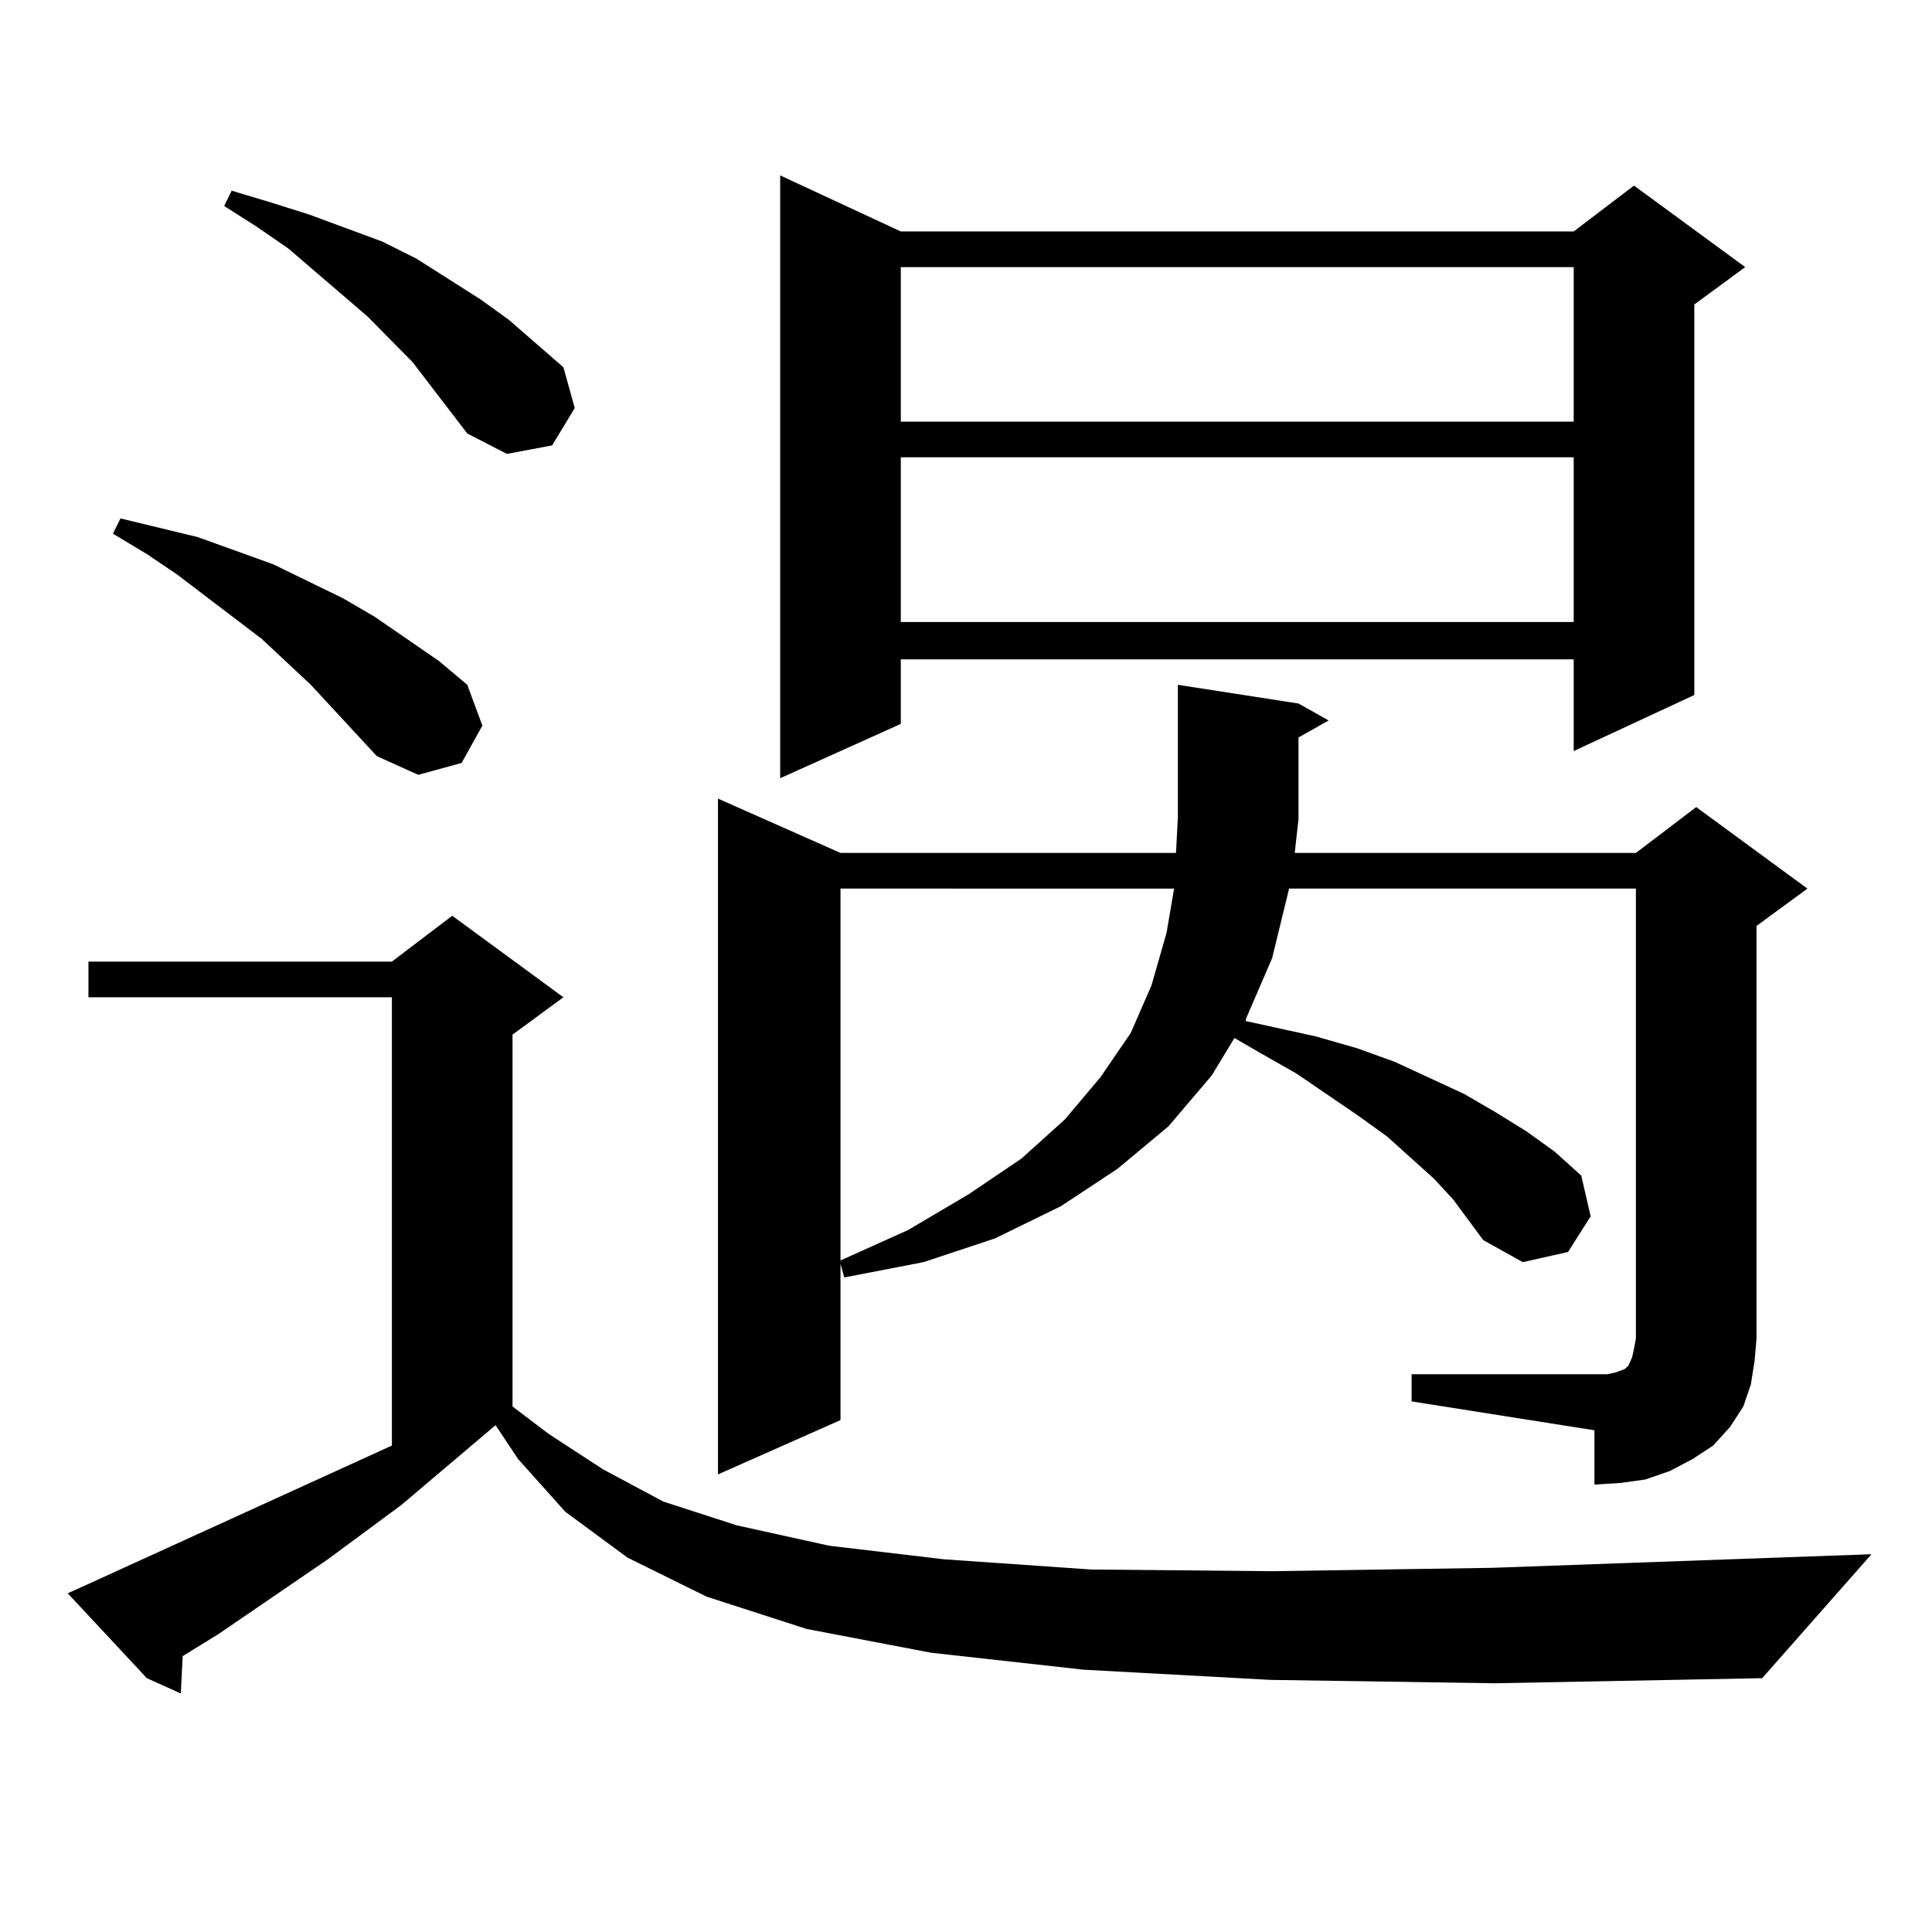
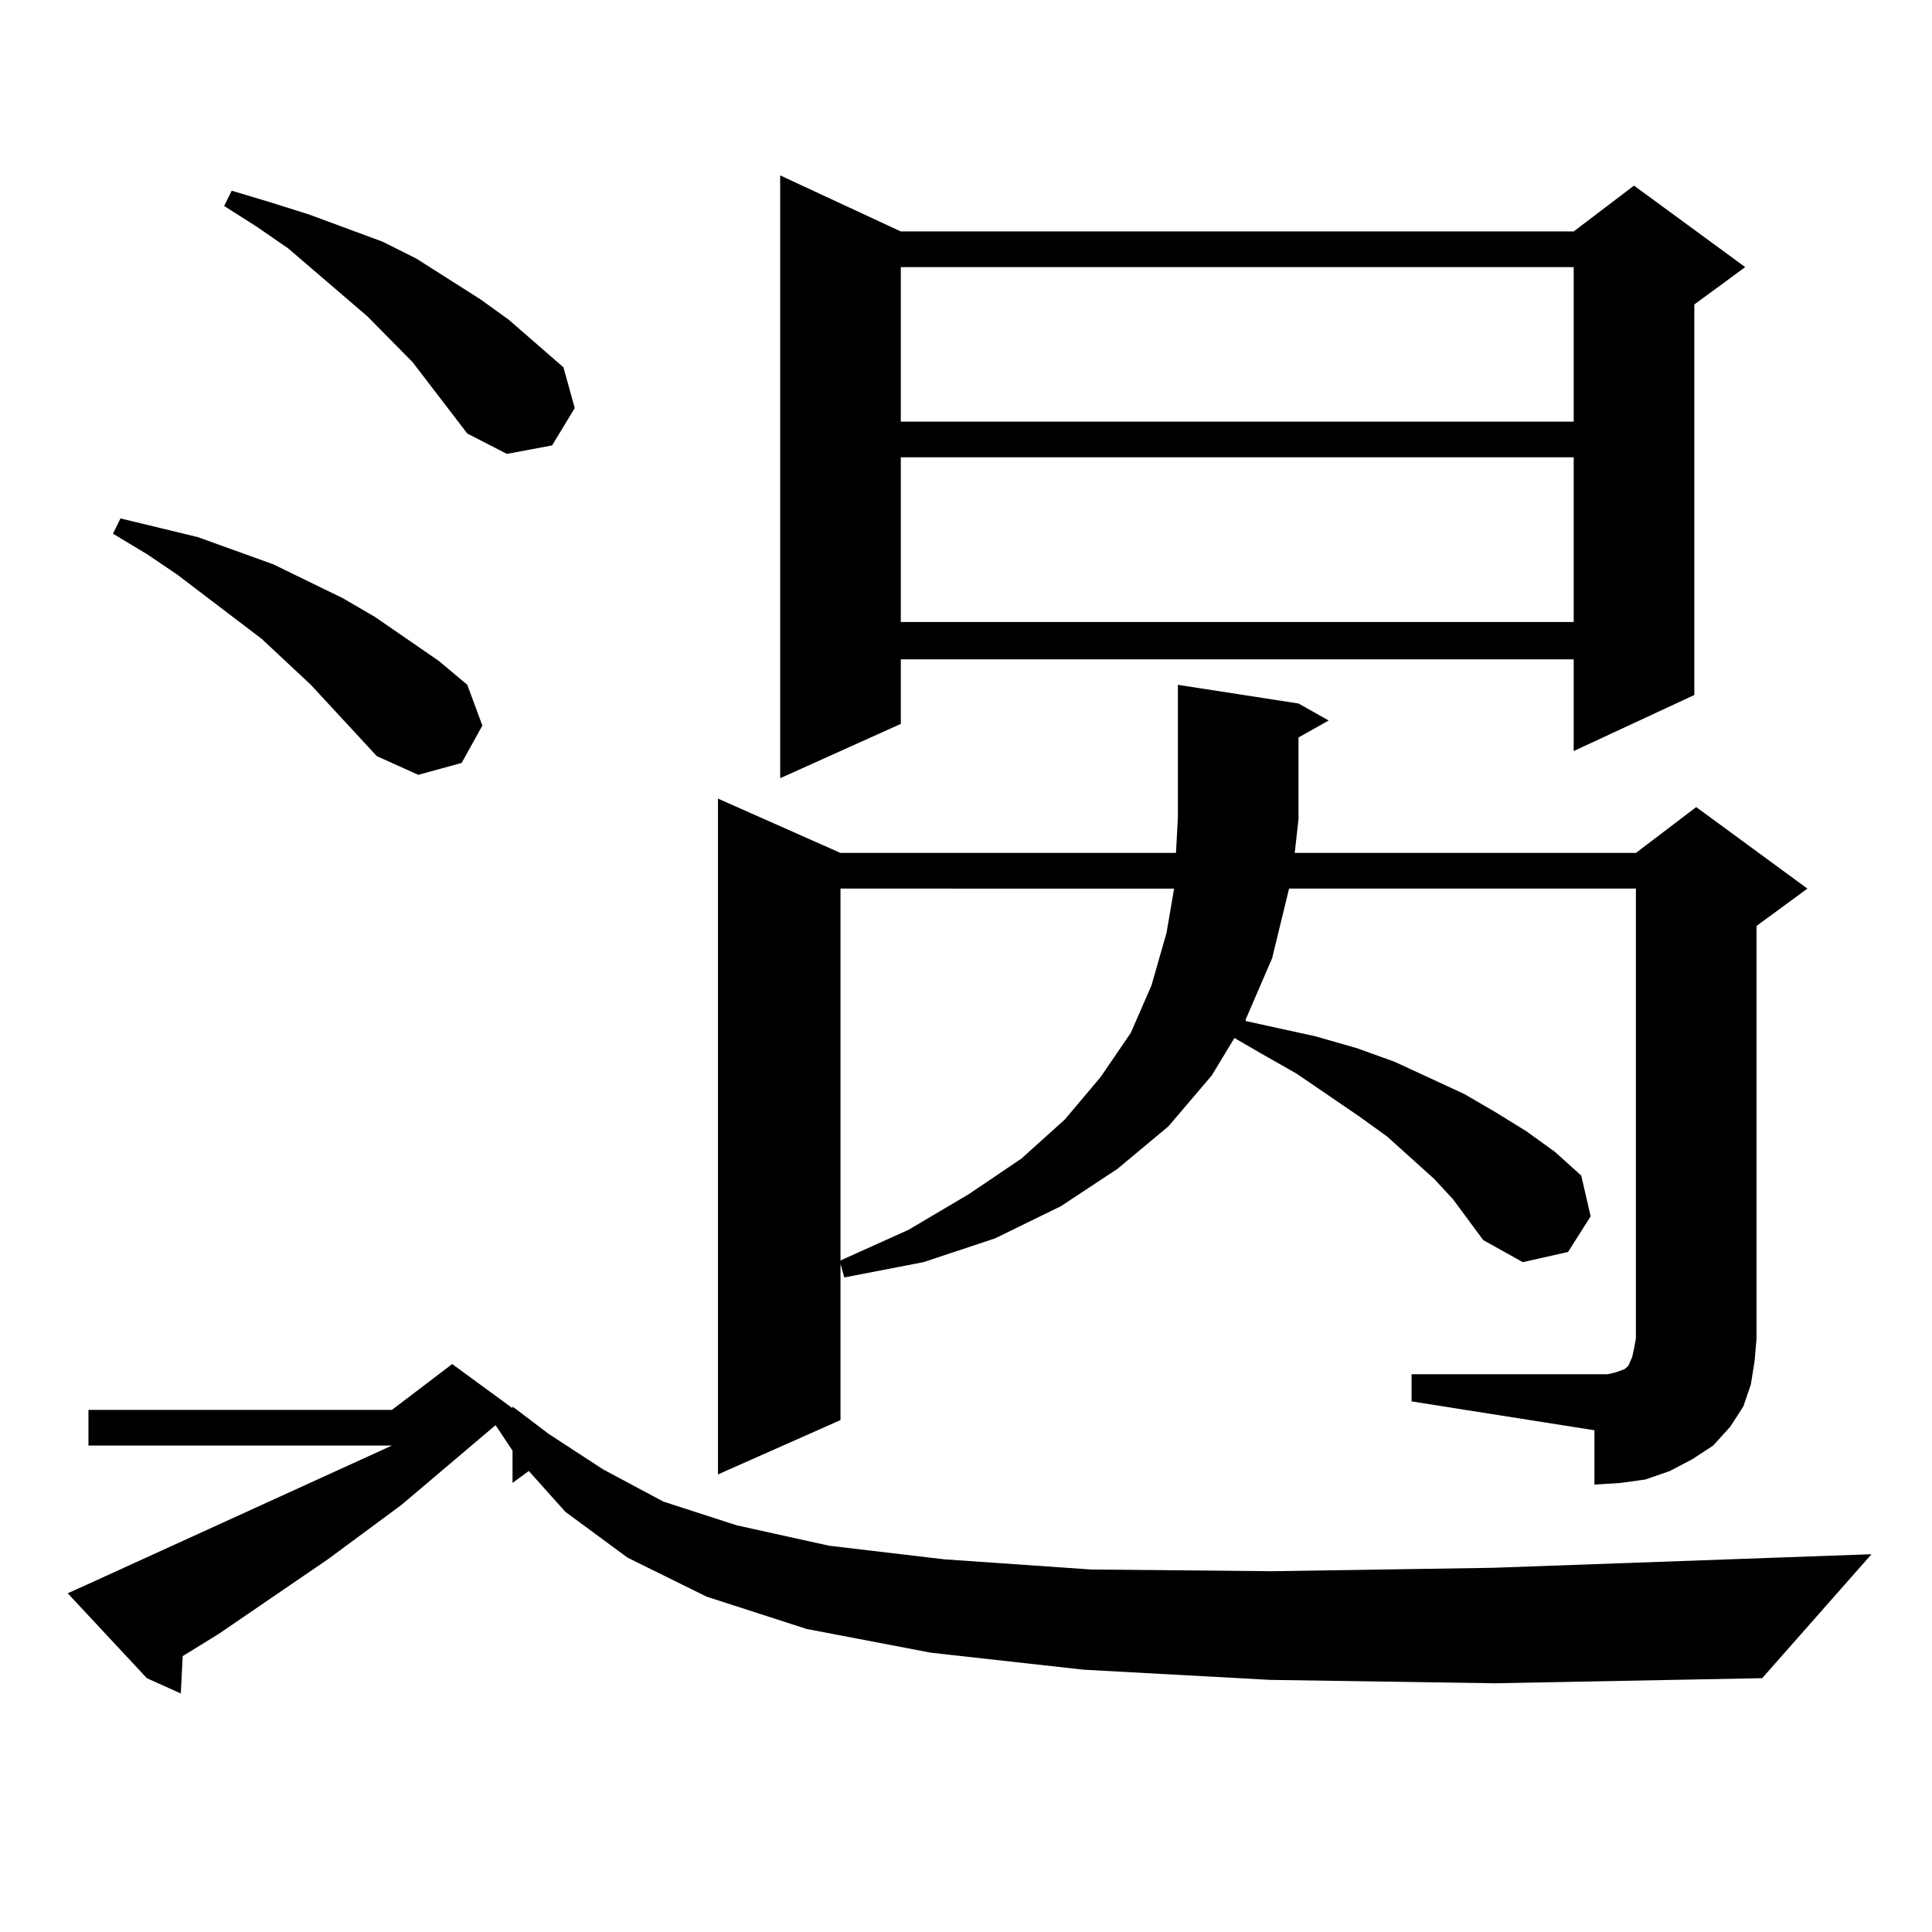
<svg xmlns="http://www.w3.org/2000/svg" version="1.1" id="图层_1" x="0px" y="0px" width="1000px" height="1000px" viewBox="0 0 1000 1000" enable-background="new 0 0 1000 1000" xml:space="preserve">
-   <path d="M657.472,869.504l-96.583-5.273l-79.022-8.789l-64.389-12.305l-51.706-16.699l-40.975-20.215l-32.194-23.73l-24.39-27.246  l-11.707-17.578l-48.779,41.309l-38.048,28.125l-56.584,38.672l-18.536,11.426l-0.976,19.336l-17.561-7.91L35.048,824.68  l9.756-4.395l158.045-72.07V516.184H45.779v-18.457h157.069l31.219-23.73l57.56,42.188l-26.341,19.336V728l18.536,14.063  l28.292,18.457l31.219,16.699l38.048,12.305l47.804,10.547l59.511,7.031l76.096,5.273l93.656,0.879l114.144-1.758l196.093-7.031  l-56.584,64.16l-138.533,2.637L657.472,869.504z M195.044,391.379l-34.146-36.914l-25.365-23.73l-43.901-33.398l-15.609-10.547  l-17.561-10.547l3.902-7.91L102.363,278l39.023,14.063l36.097,17.578l16.585,9.668l33.17,22.852l14.634,12.305l7.805,21.094  l-10.731,19.336l-22.438,6.152L195.044,391.379z M241.872,224.387l-28.292-36.914l-23.414-23.73l-40.975-35.156l-16.585-11.426  l-16.585-10.547l3.902-7.91l20.487,6.152l19.512,6.152l38.048,14.063l17.561,8.789l33.17,21.094l14.634,10.547l28.292,24.609  l5.854,21.094l-11.707,19.336l-23.414,4.395L241.872,224.387z M730.641,711.301h94.632h6.829l3.902-0.879l4.878-1.758l1.951-1.758  l1.951-4.395l0.976-4.395l0.976-5.273v-232.91H667.228l-8.78,36.035l-13.658,31.641v0.879l36.097,7.91l21.463,6.152l19.512,7.031  l36.097,16.699l16.585,9.668l15.609,9.668l14.634,10.547l13.658,12.305l4.878,21.094l-11.707,18.457l-23.414,5.273l-20.487-11.426  l-15.609-21.094l-9.756-10.547l-24.39-21.973l-14.634-10.547l-32.194-21.973l-18.536-10.547l-13.658-7.91l-11.707,19.336  L604.79,582.98l-26.341,21.973l-29.268,19.336l-34.146,16.699l-37.072,12.305l-40.975,7.91l-1.951-7.031v80.859l-63.413,28.125  V413.352l63.413,28.125h173.654l0.976-18.457v-68.555l62.438,9.668l15.609,8.789l-15.609,8.789v41.309v0.879l-1.951,17.578h176.581  l31.219-23.73l57.56,42.188l-26.341,19.336v213.574l-0.976,11.426l-1.951,12.305L902.344,728l-6.829,10.547l-8.78,9.668  l-10.731,7.031l-11.707,6.152l-12.683,4.395l-12.683,1.758l-13.658,0.879v-28.125l-94.632-14.941V711.301z M466.257,119.797h348.284  l31.219-23.73l57.56,42.188l-26.341,19.336v202.148l-62.438,29.004v-47.461H466.257v33.398l-62.438,28.125V90.793L466.257,119.797z   M435.038,459.934v192.48l35.121-15.82l31.219-18.457l27.316-18.457l22.438-20.215l18.536-21.973l15.609-22.852l10.731-24.609  l7.805-27.246l3.902-22.852H435.038z M466.257,138.254v79.98h348.284v-79.98H466.257z M466.257,236.691v85.254h348.284v-85.254  H466.257z" />
+   <path d="M657.472,869.504l-96.583-5.273l-79.022-8.789l-64.389-12.305l-51.706-16.699l-40.975-20.215l-32.194-23.73l-24.39-27.246  l-11.707-17.578l-48.779,41.309l-38.048,28.125l-56.584,38.672l-18.536,11.426l-0.976,19.336l-17.561-7.91L35.048,824.68  l9.756-4.395l158.045-72.07H45.779v-18.457h157.069l31.219-23.73l57.56,42.188l-26.341,19.336V728l18.536,14.063  l28.292,18.457l31.219,16.699l38.048,12.305l47.804,10.547l59.511,7.031l76.096,5.273l93.656,0.879l114.144-1.758l196.093-7.031  l-56.584,64.16l-138.533,2.637L657.472,869.504z M195.044,391.379l-34.146-36.914l-25.365-23.73l-43.901-33.398l-15.609-10.547  l-17.561-10.547l3.902-7.91L102.363,278l39.023,14.063l36.097,17.578l16.585,9.668l33.17,22.852l14.634,12.305l7.805,21.094  l-10.731,19.336l-22.438,6.152L195.044,391.379z M241.872,224.387l-28.292-36.914l-23.414-23.73l-40.975-35.156l-16.585-11.426  l-16.585-10.547l3.902-7.91l20.487,6.152l19.512,6.152l38.048,14.063l17.561,8.789l33.17,21.094l14.634,10.547l28.292,24.609  l5.854,21.094l-11.707,19.336l-23.414,4.395L241.872,224.387z M730.641,711.301h94.632h6.829l3.902-0.879l4.878-1.758l1.951-1.758  l1.951-4.395l0.976-4.395l0.976-5.273v-232.91H667.228l-8.78,36.035l-13.658,31.641v0.879l36.097,7.91l21.463,6.152l19.512,7.031  l36.097,16.699l16.585,9.668l15.609,9.668l14.634,10.547l13.658,12.305l4.878,21.094l-11.707,18.457l-23.414,5.273l-20.487-11.426  l-15.609-21.094l-9.756-10.547l-24.39-21.973l-14.634-10.547l-32.194-21.973l-18.536-10.547l-13.658-7.91l-11.707,19.336  L604.79,582.98l-26.341,21.973l-29.268,19.336l-34.146,16.699l-37.072,12.305l-40.975,7.91l-1.951-7.031v80.859l-63.413,28.125  V413.352l63.413,28.125h173.654l0.976-18.457v-68.555l62.438,9.668l15.609,8.789l-15.609,8.789v41.309v0.879l-1.951,17.578h176.581  l31.219-23.73l57.56,42.188l-26.341,19.336v213.574l-0.976,11.426l-1.951,12.305L902.344,728l-6.829,10.547l-8.78,9.668  l-10.731,7.031l-11.707,6.152l-12.683,4.395l-12.683,1.758l-13.658,0.879v-28.125l-94.632-14.941V711.301z M466.257,119.797h348.284  l31.219-23.73l57.56,42.188l-26.341,19.336v202.148l-62.438,29.004v-47.461H466.257v33.398l-62.438,28.125V90.793L466.257,119.797z   M435.038,459.934v192.48l35.121-15.82l31.219-18.457l27.316-18.457l22.438-20.215l18.536-21.973l15.609-22.852l10.731-24.609  l7.805-27.246l3.902-22.852H435.038z M466.257,138.254v79.98h348.284v-79.98H466.257z M466.257,236.691v85.254h348.284v-85.254  H466.257z" />
</svg>